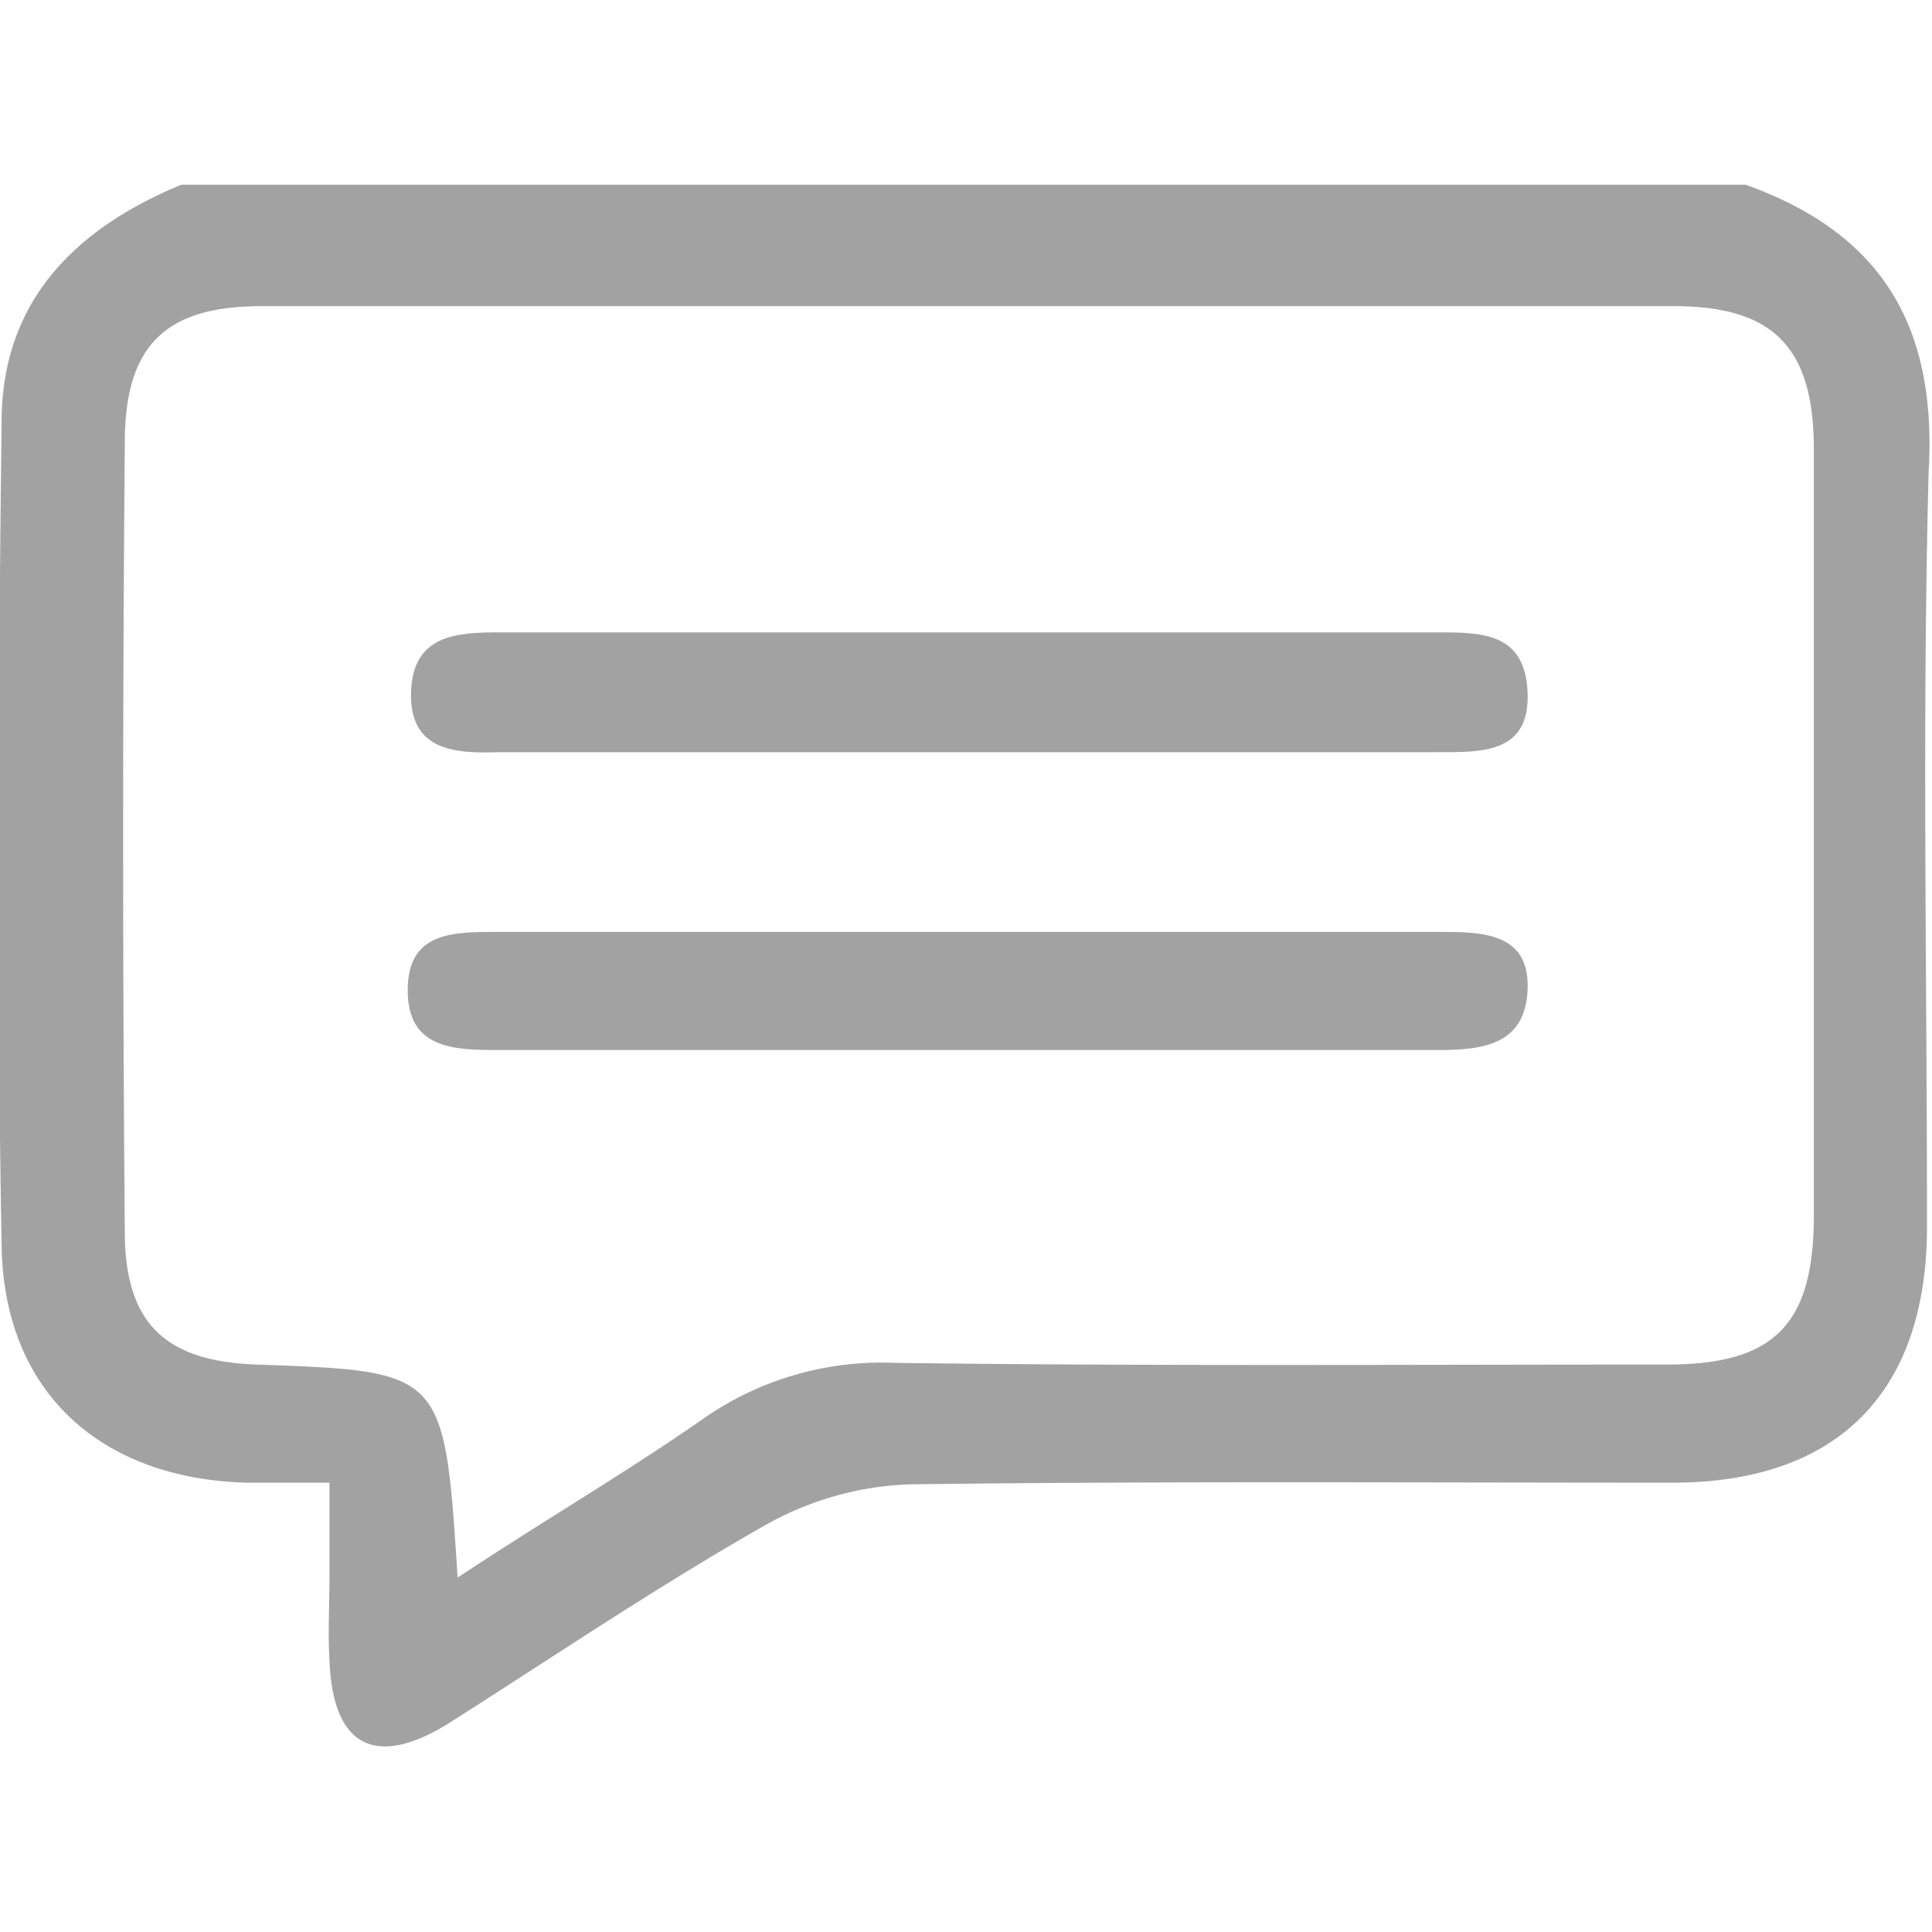
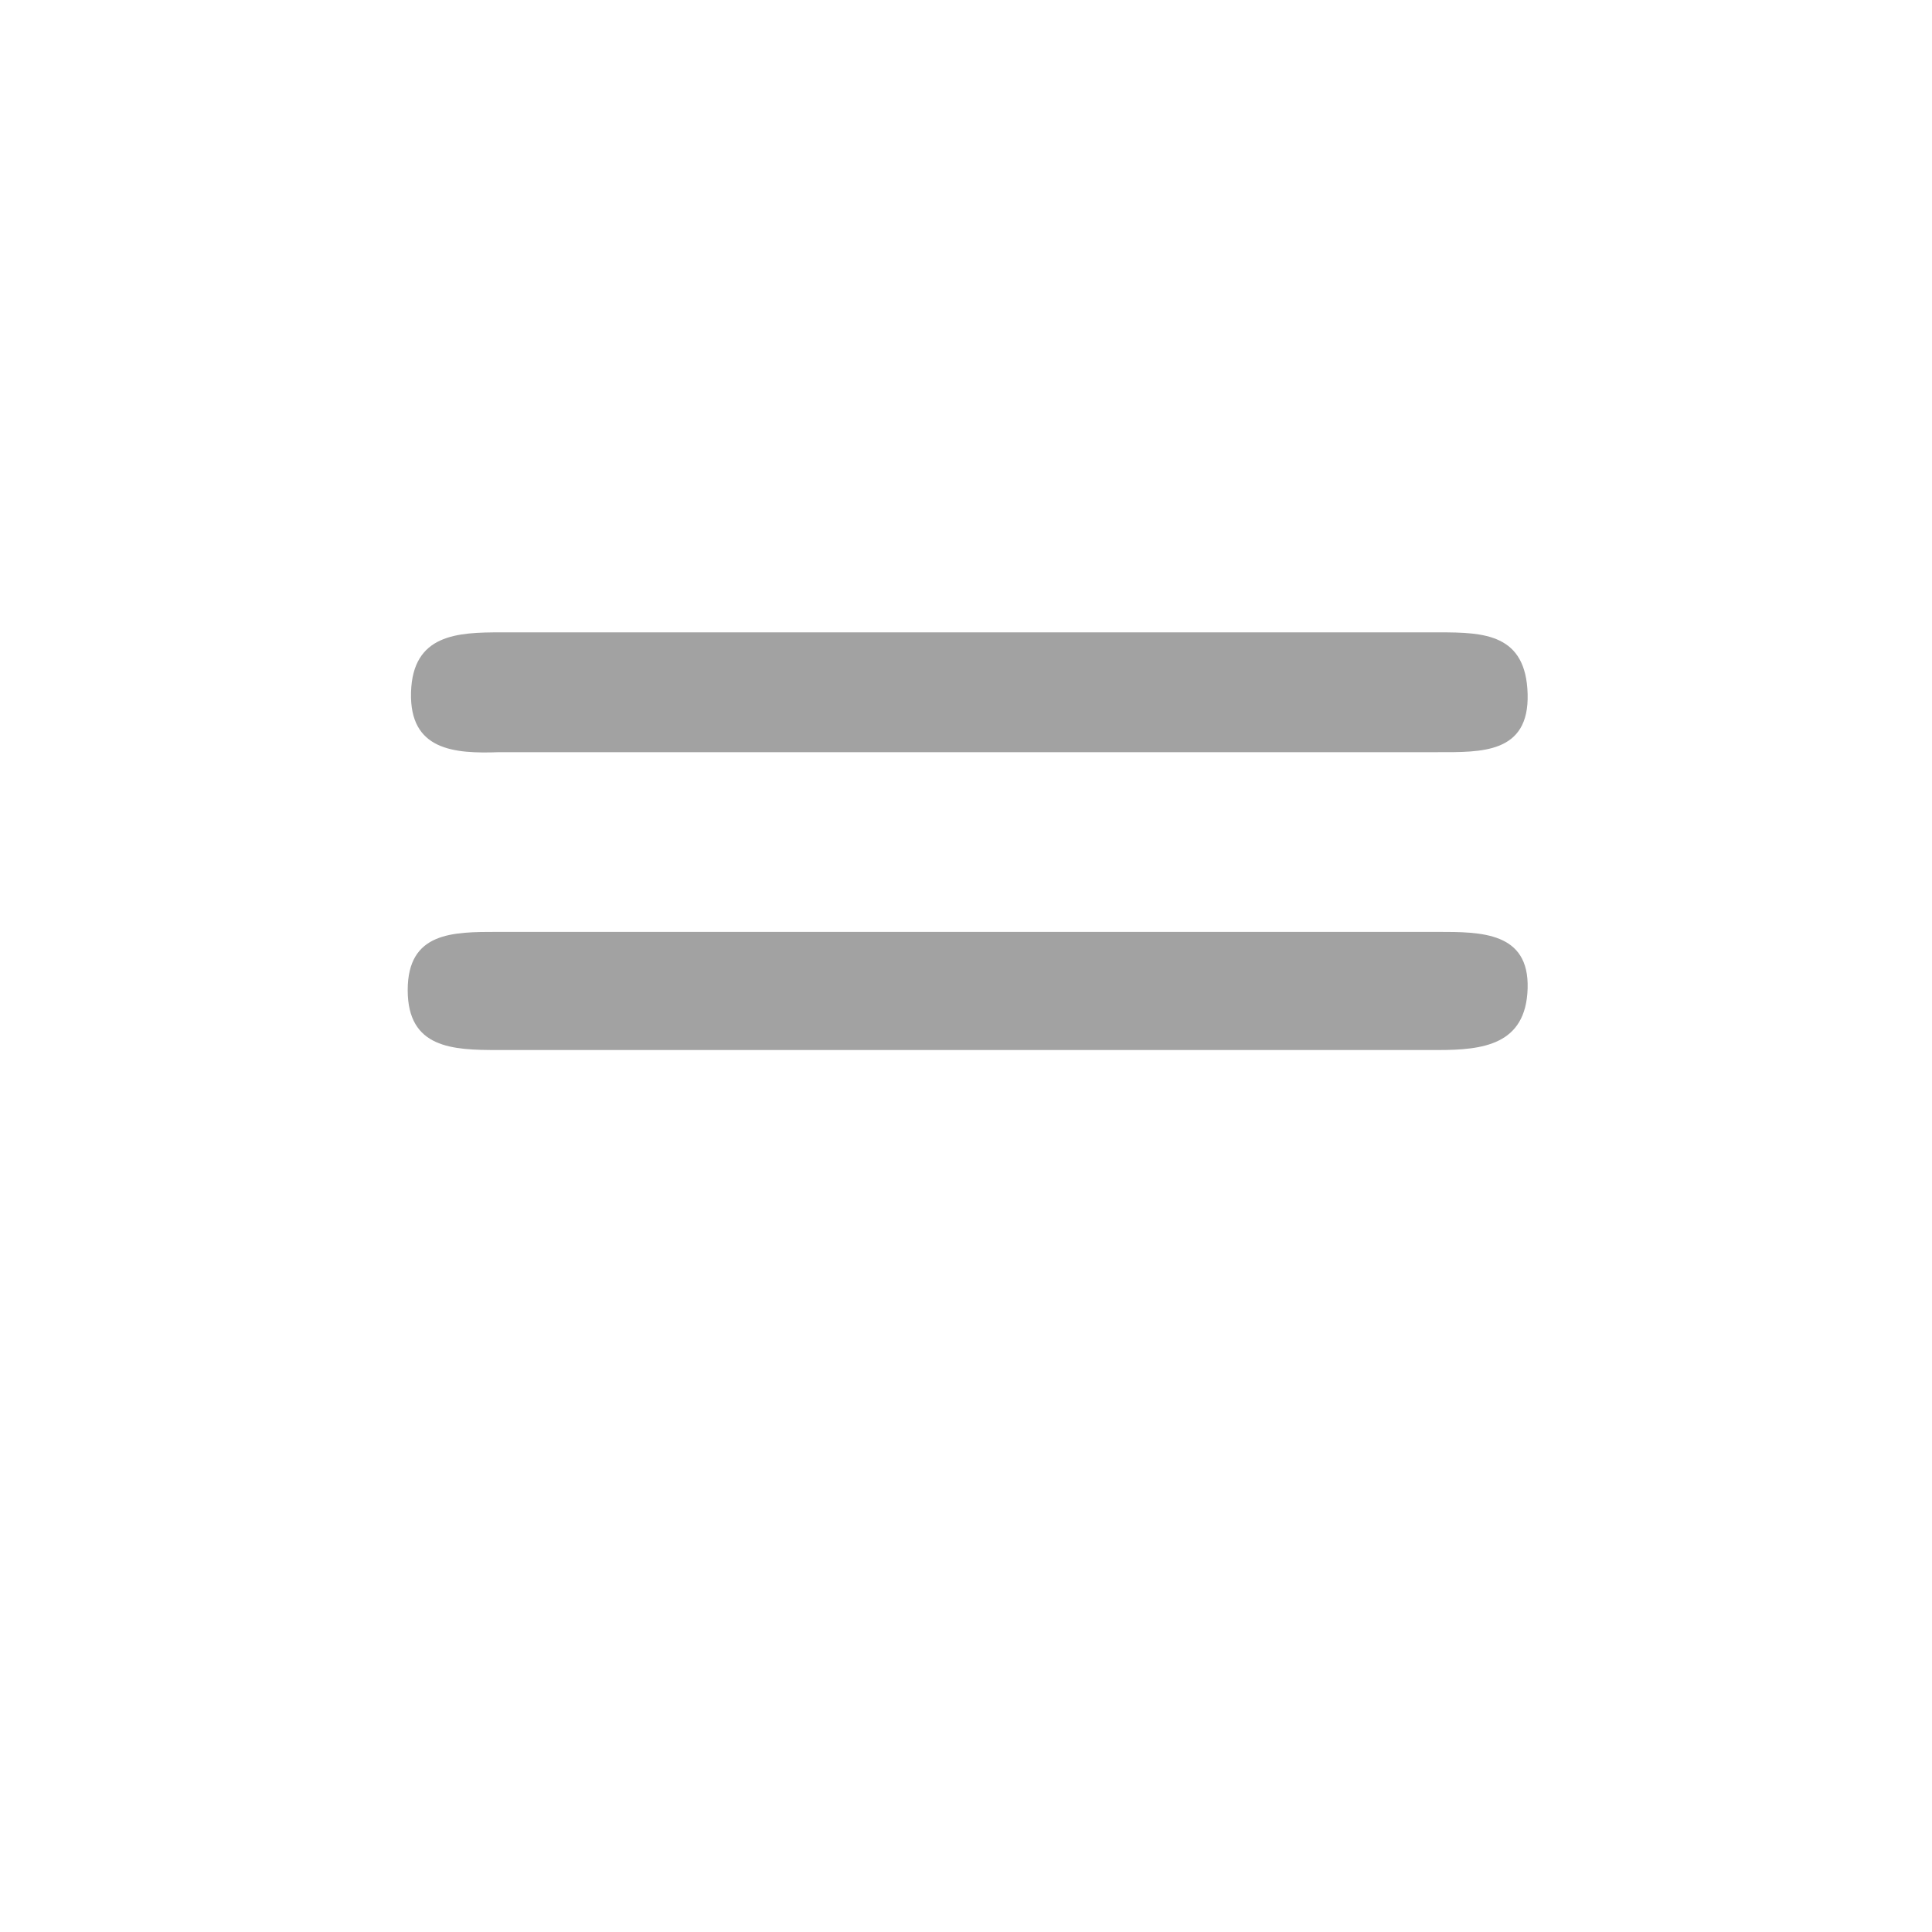
<svg xmlns="http://www.w3.org/2000/svg" id="SvgjsSvg1045" width="288" height="288" version="1.1">
  <defs id="SvgjsDefs1046" />
  <g id="SvgjsG1047">
    <svg class="message_svg" viewBox="0 0 116.1 93.9" width="288" height="288">
-       <path d="M529,267.1H435c-6.3,2.6-10.7,6.9-10.8,14-.2,16.6-.3,33.3,0,49.9.2,8.8,6.1,13.9,14.8,14.1h4.9c0,2.4,0,4.1,0,5.7s-.1,3.3,0,5c.2,5.1,2.7,6.5,7.1,3.8,6.3-4,12.5-8.2,19-11.9a19,19,0,0,1,8.7-2.5c15.3-.2,30.6-.1,45.9-.1,9.9,0,15.3-5.4,15.3-15.4,0-15.1-.3-30.3.1-45.4C540.5,275.5,537.1,270,529,267.1ZM524.3,338c-15.5,0-31,.1-46.4-.1a18.7,18.7,0,0,0-11.6,3.4c-4.6,3.2-9.4,6-14.7,9.5-.8-12.4-.8-12.4-12.1-12.8-5.5-.2-7.9-2.5-7.9-8q-.2-23.7,0-47.4c0-5.8,2.4-8.2,8.2-8.2h84.9c6,0,8.4,2.5,8.4,8.6q0,23.2,0,46.4C533,335.6,530.7,338,524.3,338Z" transform="translate(-424.1 -267.1)" fill="#a2a2a2" class="color000 svgShape" />
      <path d="M510.5 312H454c-2.7 0-5.4 0-5.4 3.5s2.7 3.6 5.4 3.6h56.5c2.7 0 5.3-.3 5.4-3.7S513.1 312 510.5 312zM454.1 301.2h56.4c2.6 0 5.5.1 5.4-3.5s-2.6-3.7-5.3-3.7H454.2c-2.6 0-5.3.1-5.4 3.6S451.4 301.3 454.1 301.2z" transform="translate(-424.1 -267.1)" fill="#a2a2a2" class="color000 svgShape" />
    </svg>
  </g>
</svg>